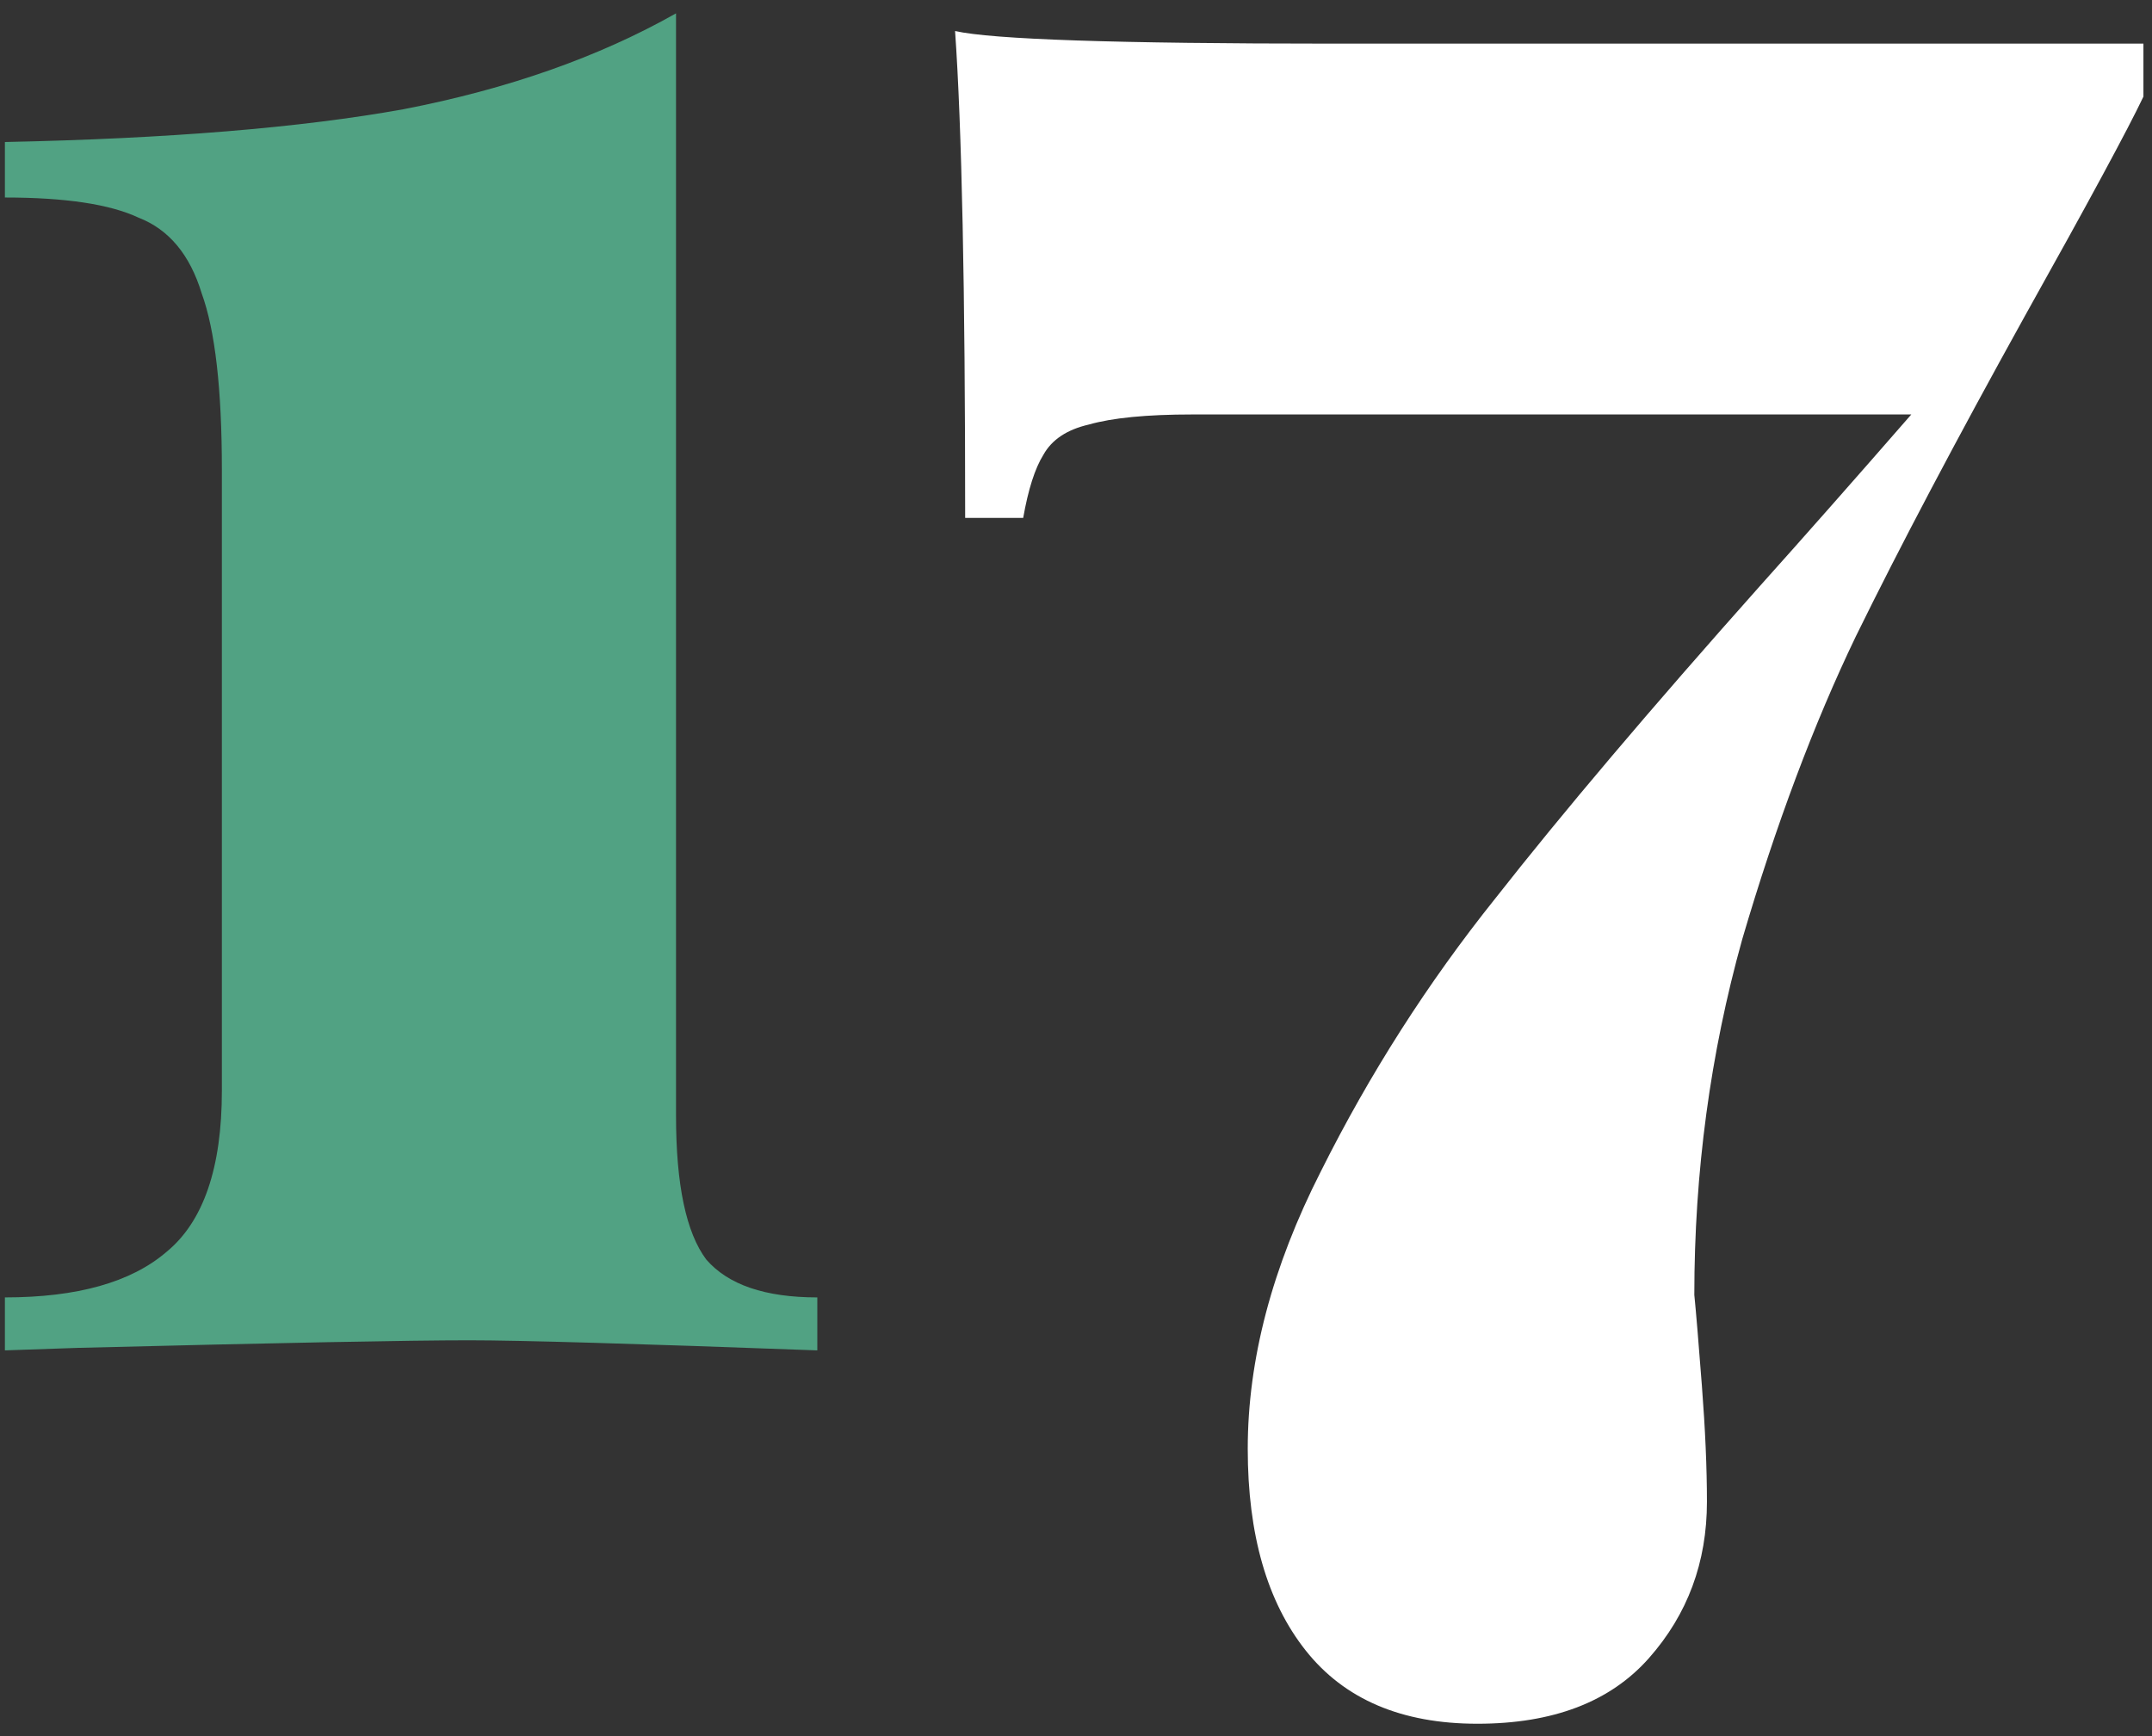
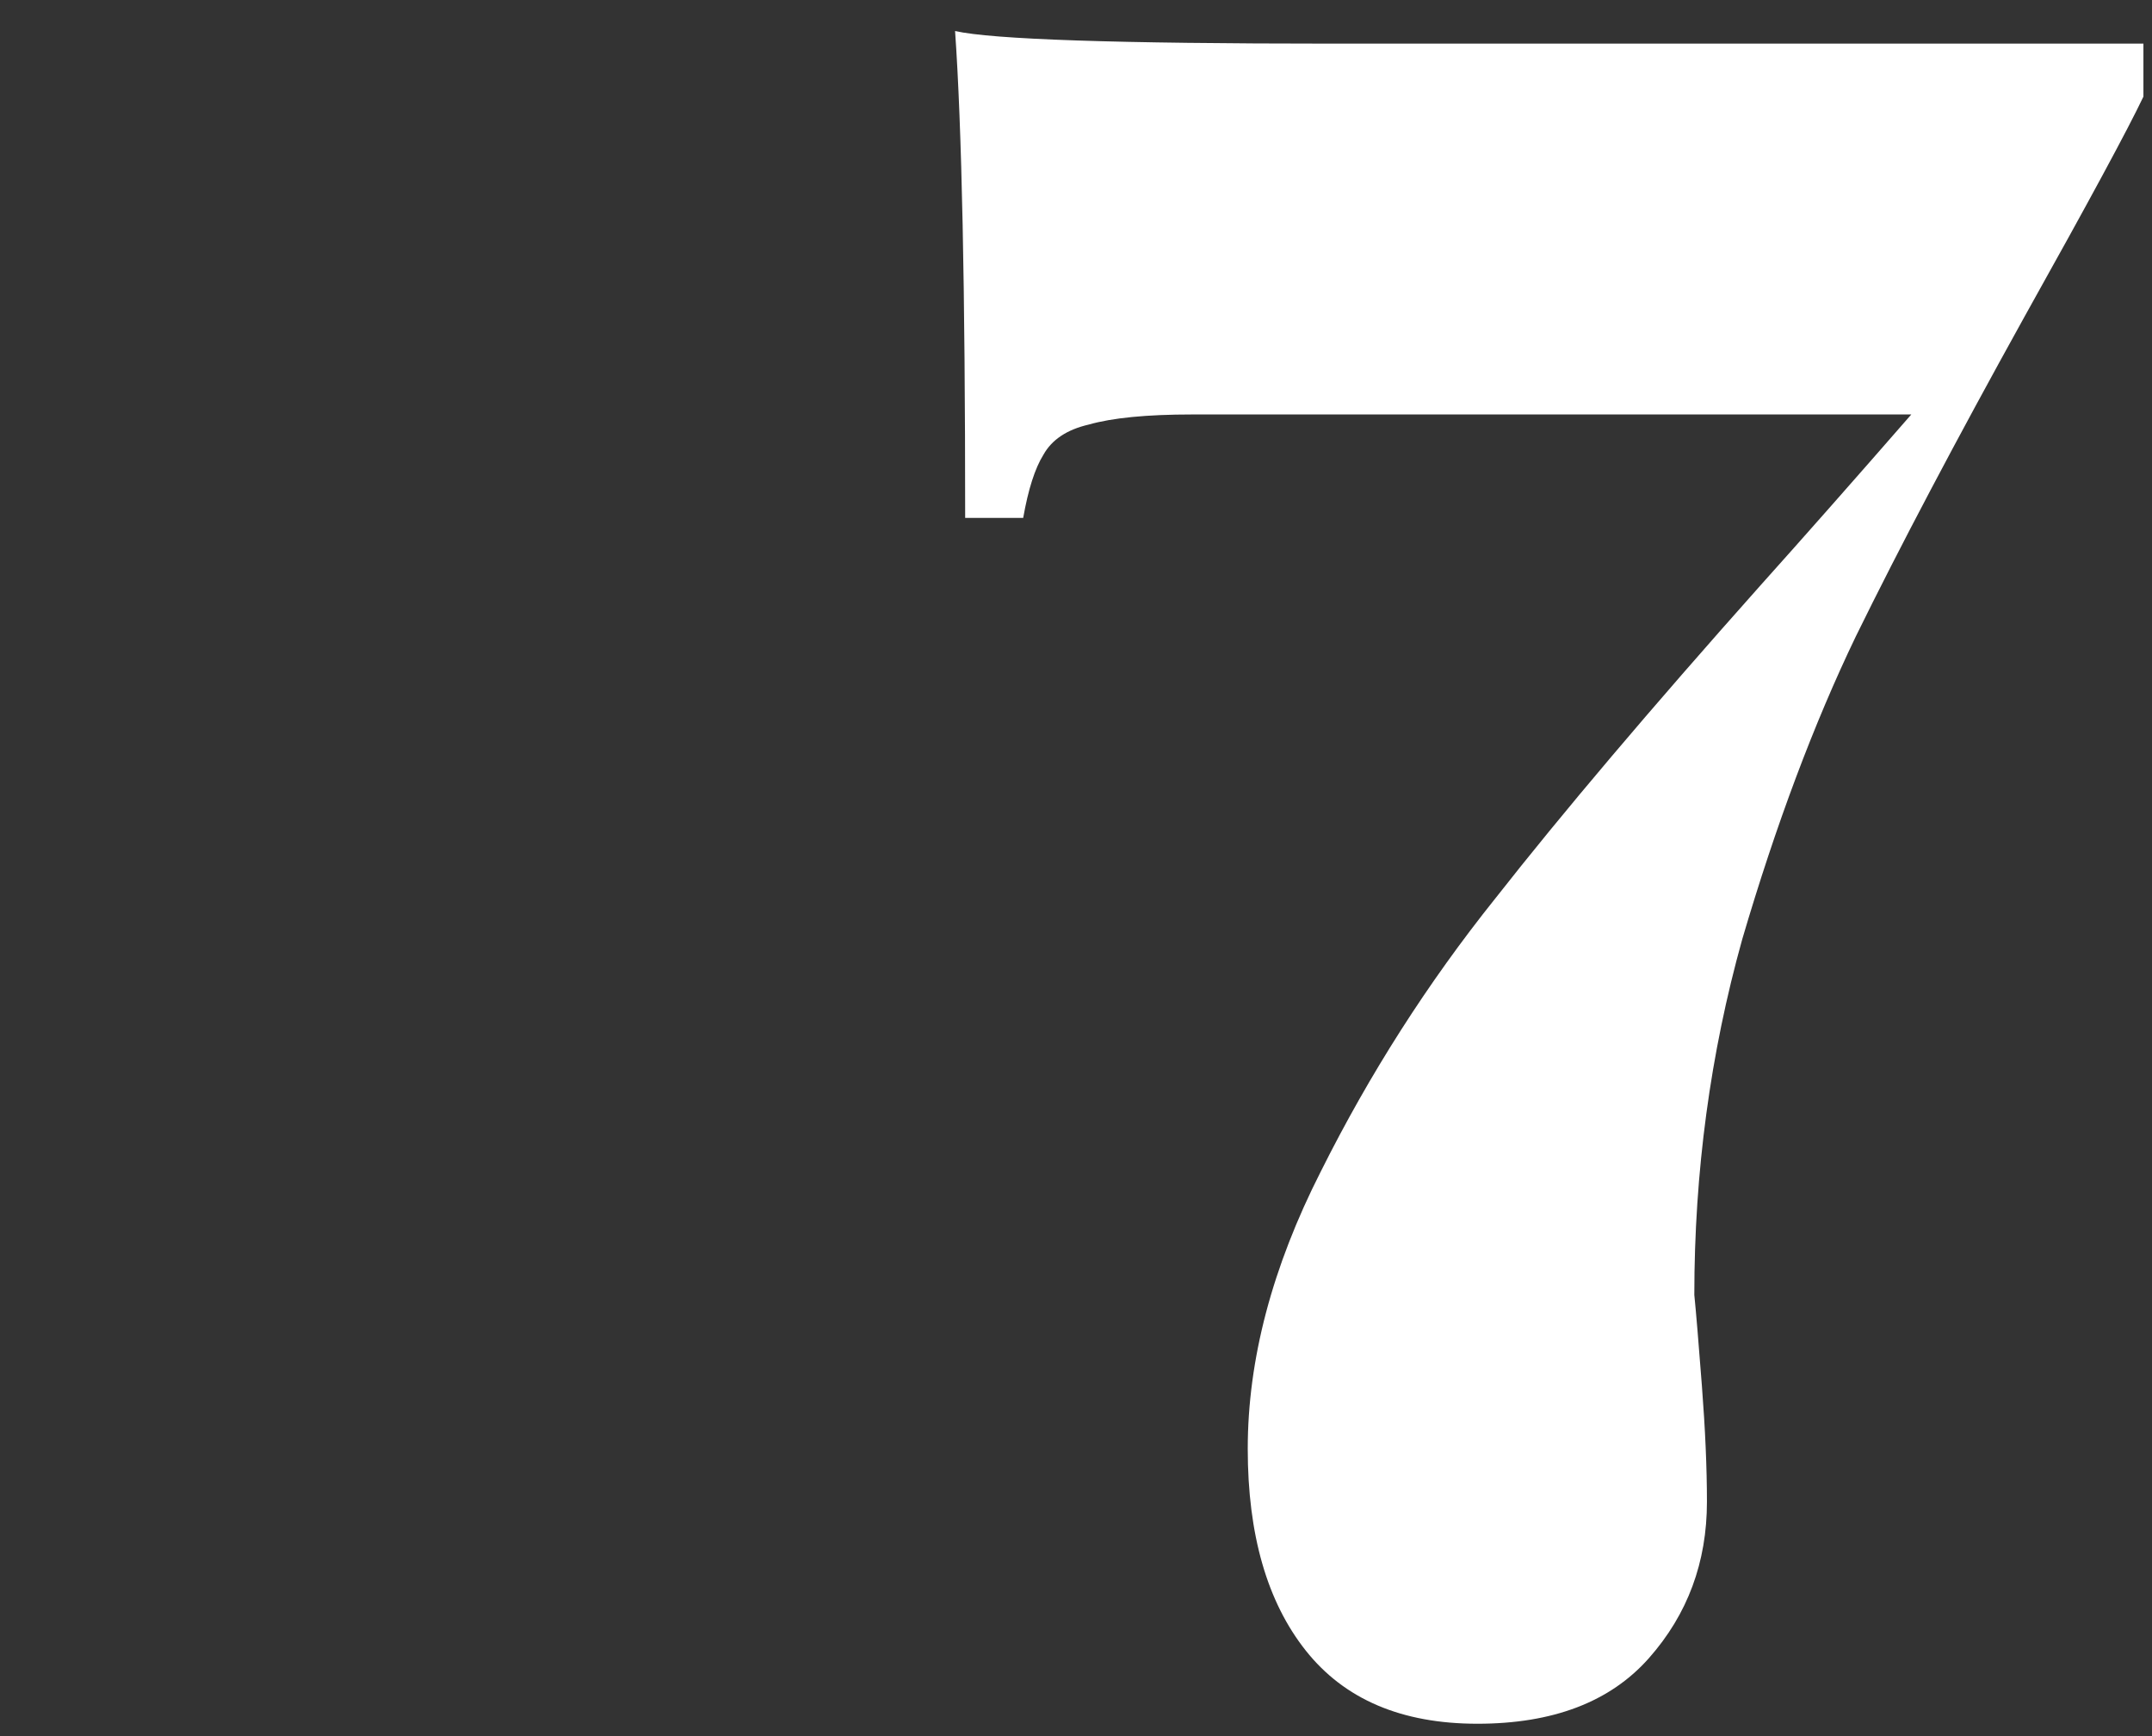
<svg xmlns="http://www.w3.org/2000/svg" width="145" height="117" viewBox="0 0 145 117" fill="none">
  <rect x="0" y="0" width="145" height="117" fill="#333333" stroke="none" />
-   <path d="M45.55 75.19C45.55 79.837 46.23 83.067 47.59 84.88C49.063 86.58 51.557 87.43 55.07 87.43V91C42.83 90.547 35.01 90.32 31.61 90.32C27.643 90.32 18.86 90.49 5.26 90.83L0.33 91V87.43C5.203 87.43 8.83 86.41 11.21 84.37C13.703 82.33 14.95 78.703 14.95 73.49V31.67C14.95 26.23 14.497 22.263 13.59 19.77C12.797 17.163 11.38 15.463 9.34 14.67C7.413 13.763 4.41 13.31 0.33 13.31V9.57C11.323 9.343 20.277 8.607 27.19 7.36C34.217 6 40.337 3.847 45.55 0.9V75.19Z" fill="#51A283" />
  <path d="M144.422 6.51C143.402 8.663 140.739 13.593 136.432 21.3C131.786 29.687 127.989 36.883 125.042 42.89C122.209 48.783 119.659 55.583 117.392 63.29C115.239 70.997 114.162 78.987 114.162 87.26C114.276 88.393 114.446 90.433 114.672 93.38C114.899 96.327 115.012 98.933 115.012 101.2C115.012 105.28 113.709 108.793 111.102 111.74C108.496 114.687 104.642 116.16 99.542 116.16C94.442 116.16 90.589 114.517 87.982 111.23C85.376 107.943 84.072 103.41 84.072 97.63C84.072 91.623 85.716 85.39 89.002 78.93C92.289 72.357 96.199 66.237 100.732 60.57C105.266 54.79 111.216 47.763 118.582 39.49C121.529 36.203 124.929 32.35 128.782 27.93H80.332C77.272 27.93 74.949 28.157 73.362 28.61C71.889 28.95 70.869 29.63 70.302 30.65C69.736 31.557 69.282 32.973 68.942 34.9H65.032C65.032 19.487 64.806 8.55 64.352 2.09C66.846 2.657 75.289 2.94 89.682 2.94H144.422V6.51Z" fill="white" />
</svg>